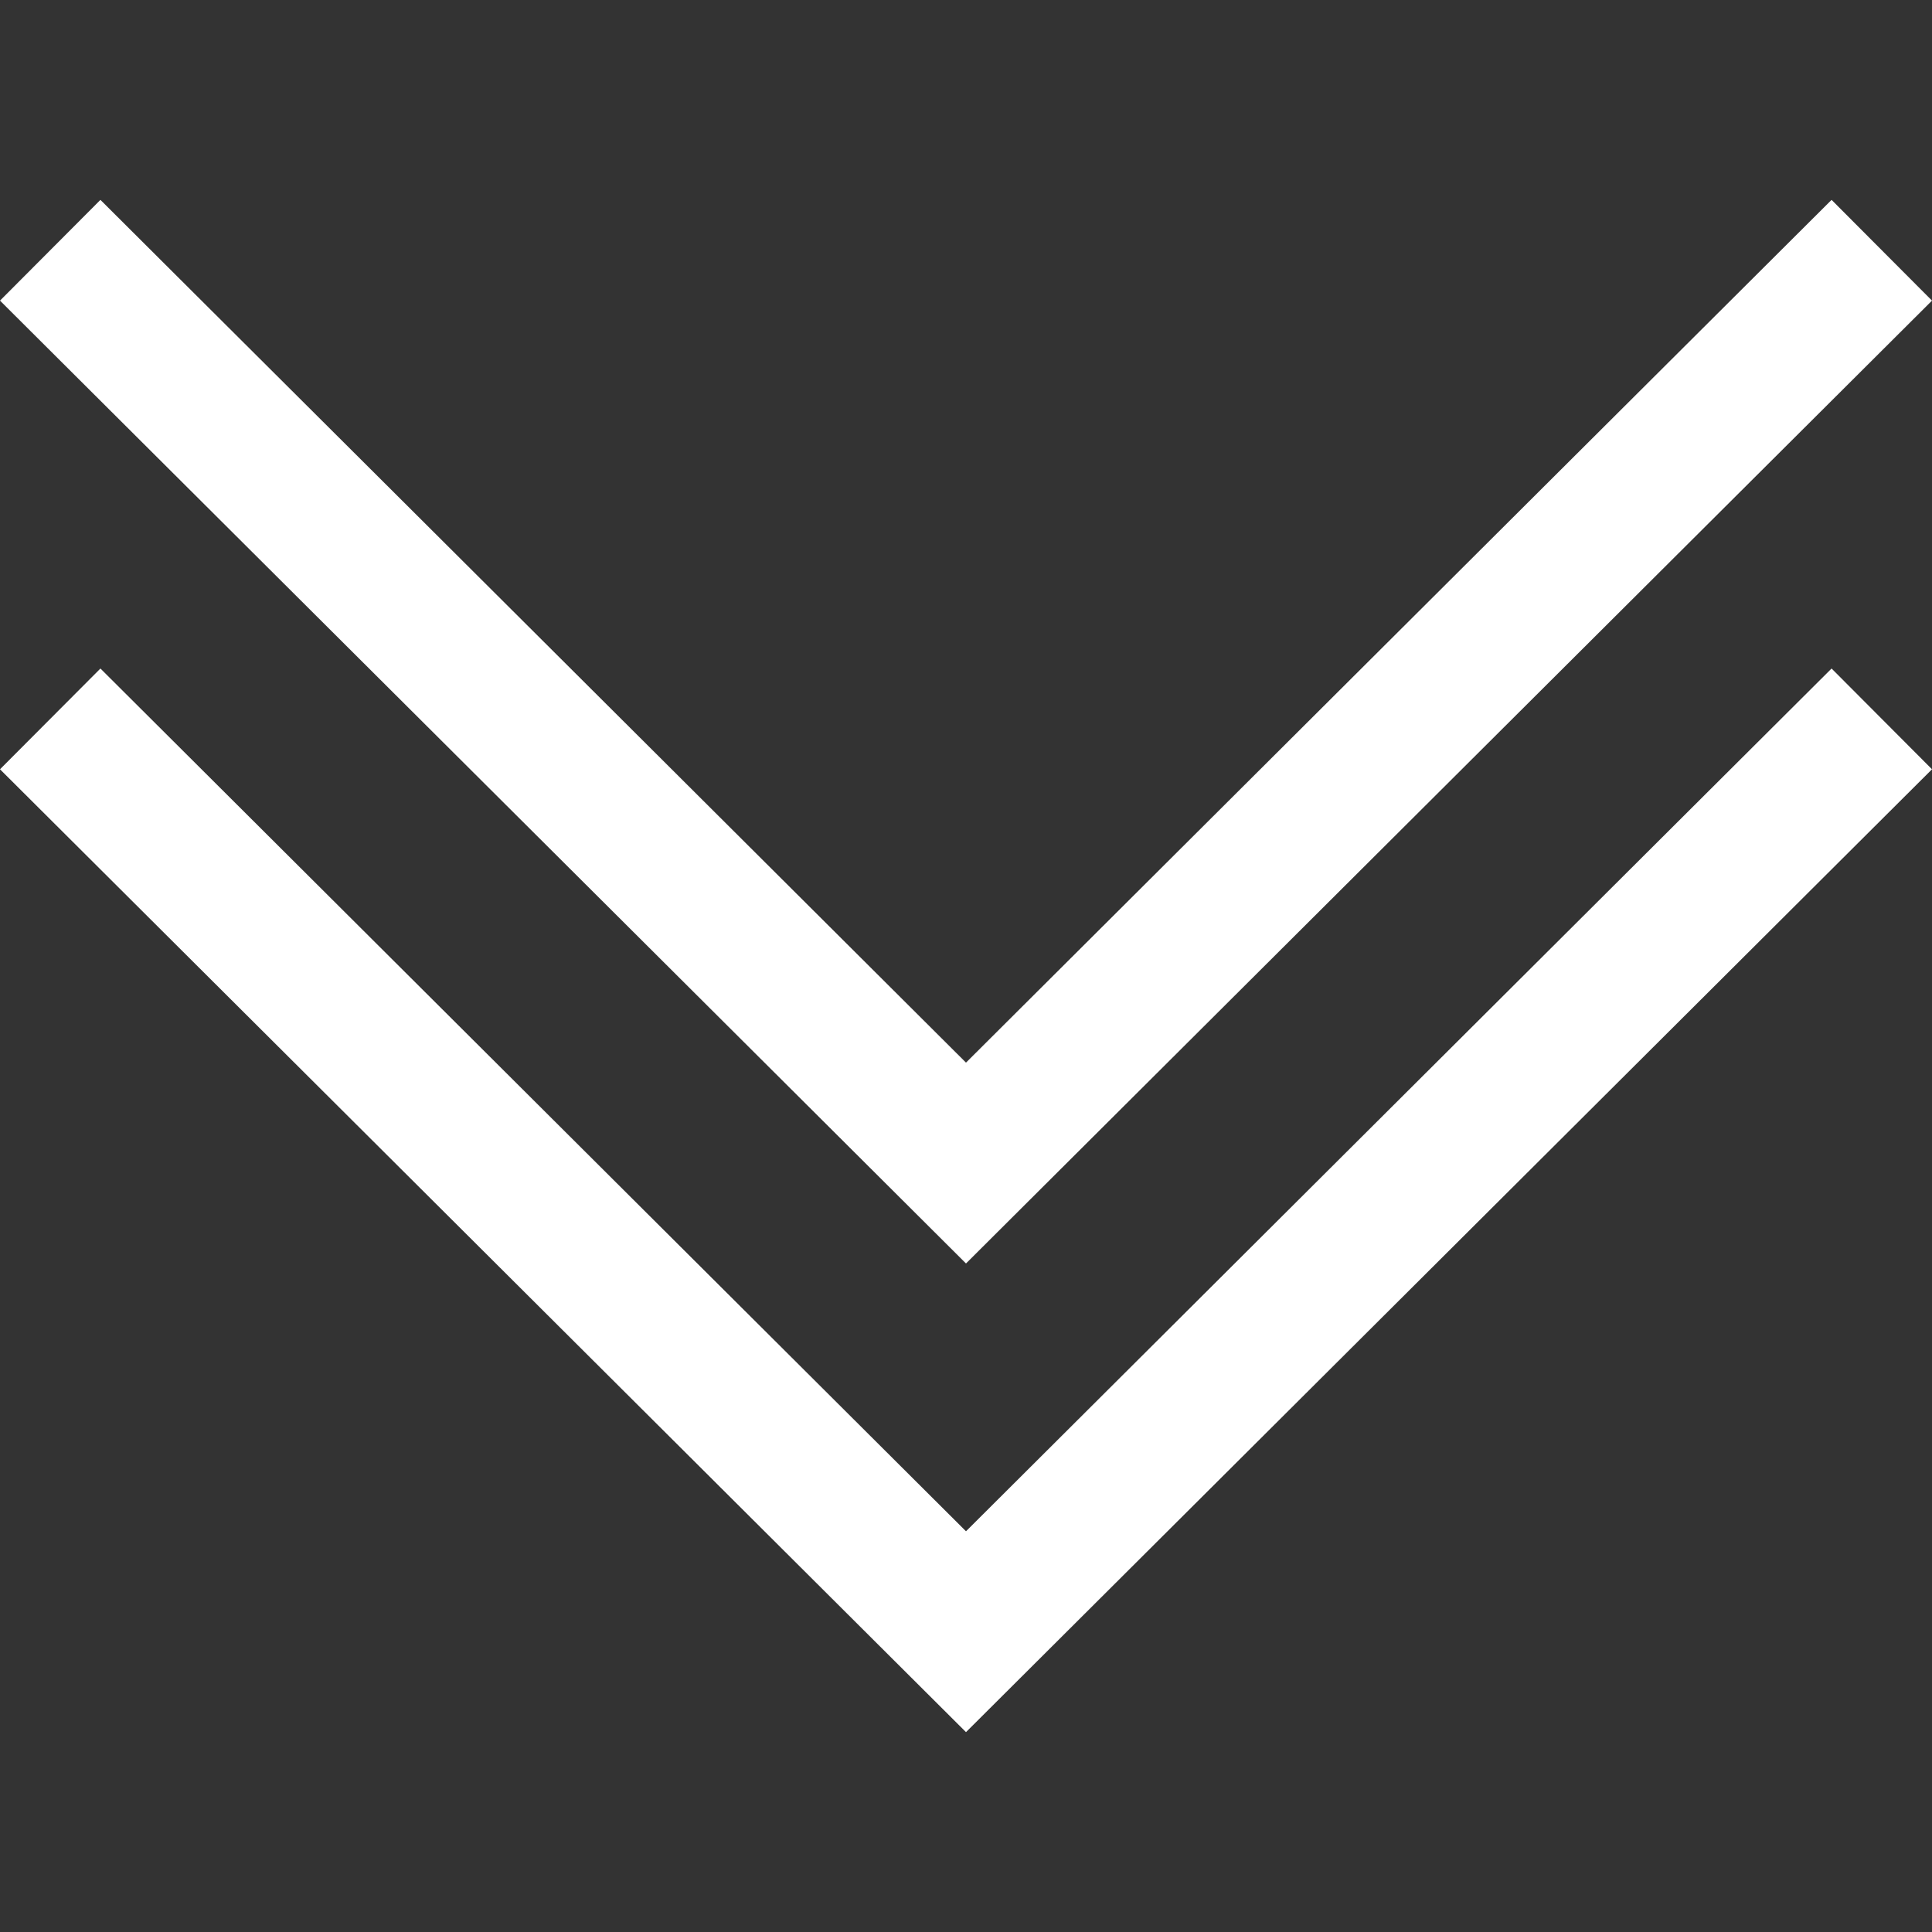
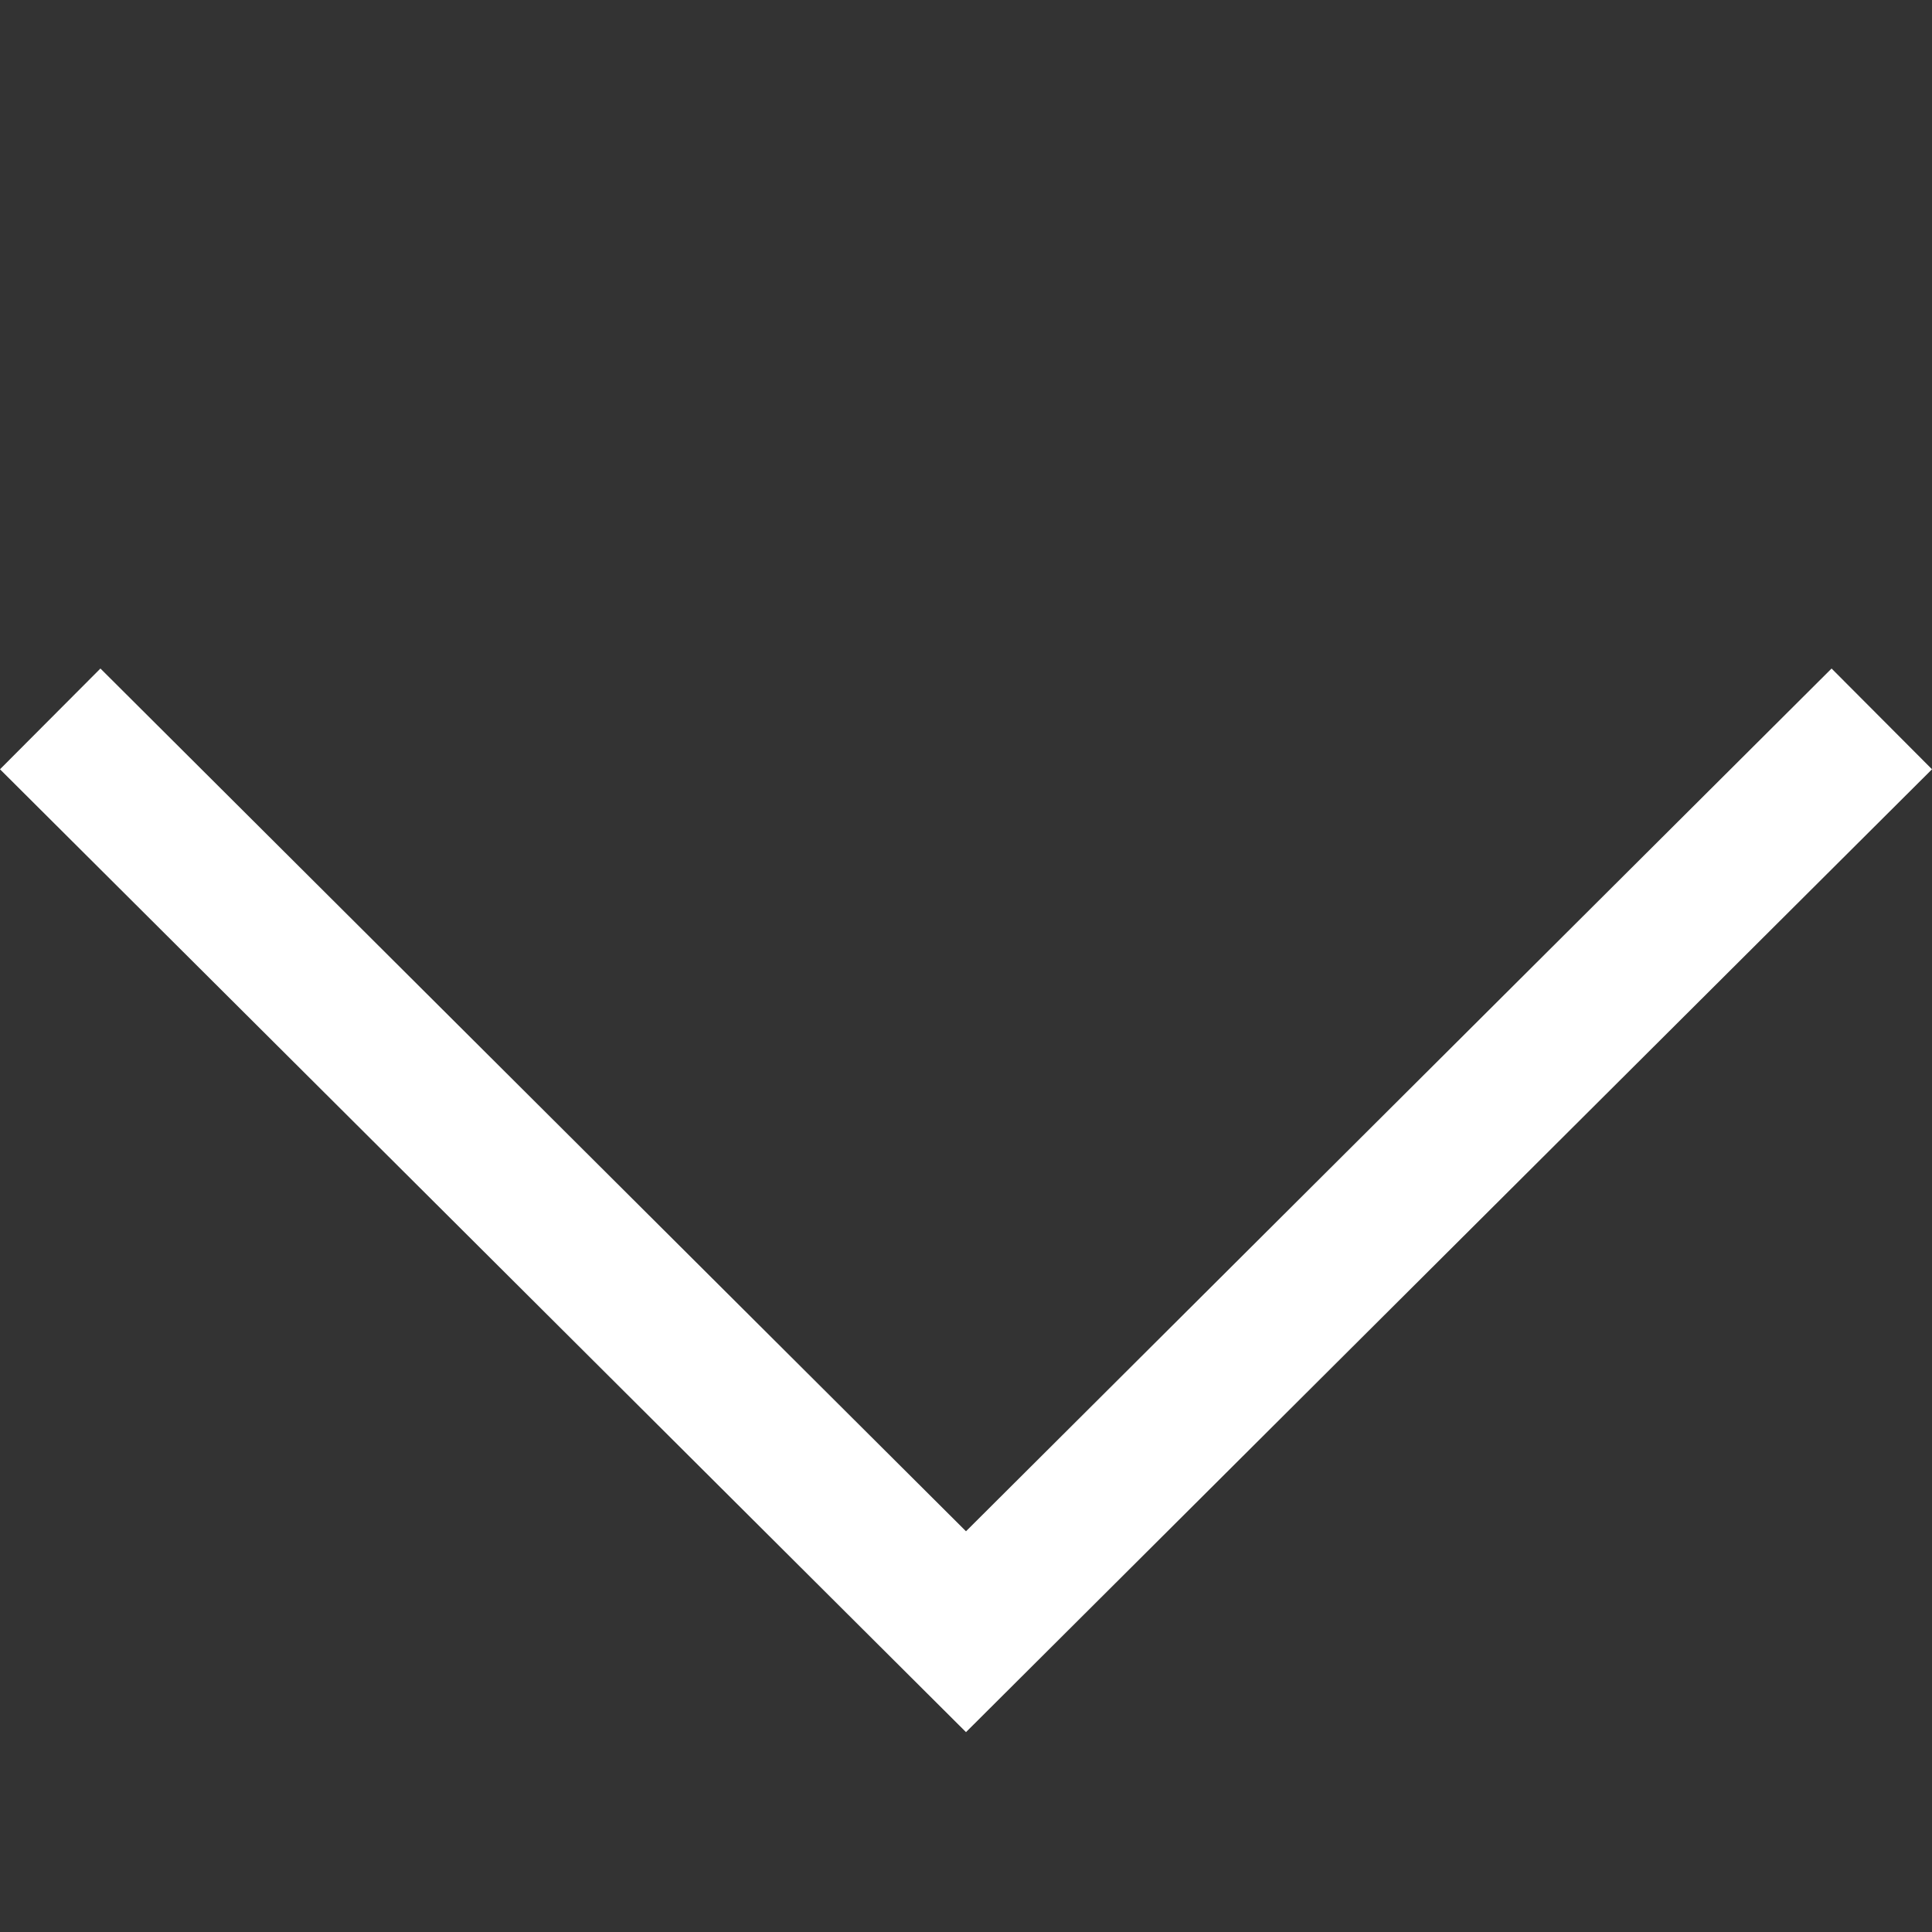
<svg xmlns="http://www.w3.org/2000/svg" version="1.1" id="Layer_1" x="0px" y="0px" viewBox="0 0 407.437 407.437">
  <rect x="0" y="0" width="407.437" height="407.437" fill="#333333" stroke="none" />
  <g>
    <polygon points="203.718,322.929 21.179,140.984 0,162.232 203.718,365.287 407.437,162.232 386.258,140.984  " fill="#FFFFFF" />
-     <polygon points="407.437,63.398 386.258,42.15 203.718,224.095 21.179,42.15 0,63.398 203.718,266.453  " fill="#FFFFFF" />
  </g>
  <g />
  <g />
  <g />
  <g />
  <g />
  <g />
  <g />
  <g />
  <g />
  <g />
  <g />
  <g />
  <g />
  <g />
  <g />
</svg>